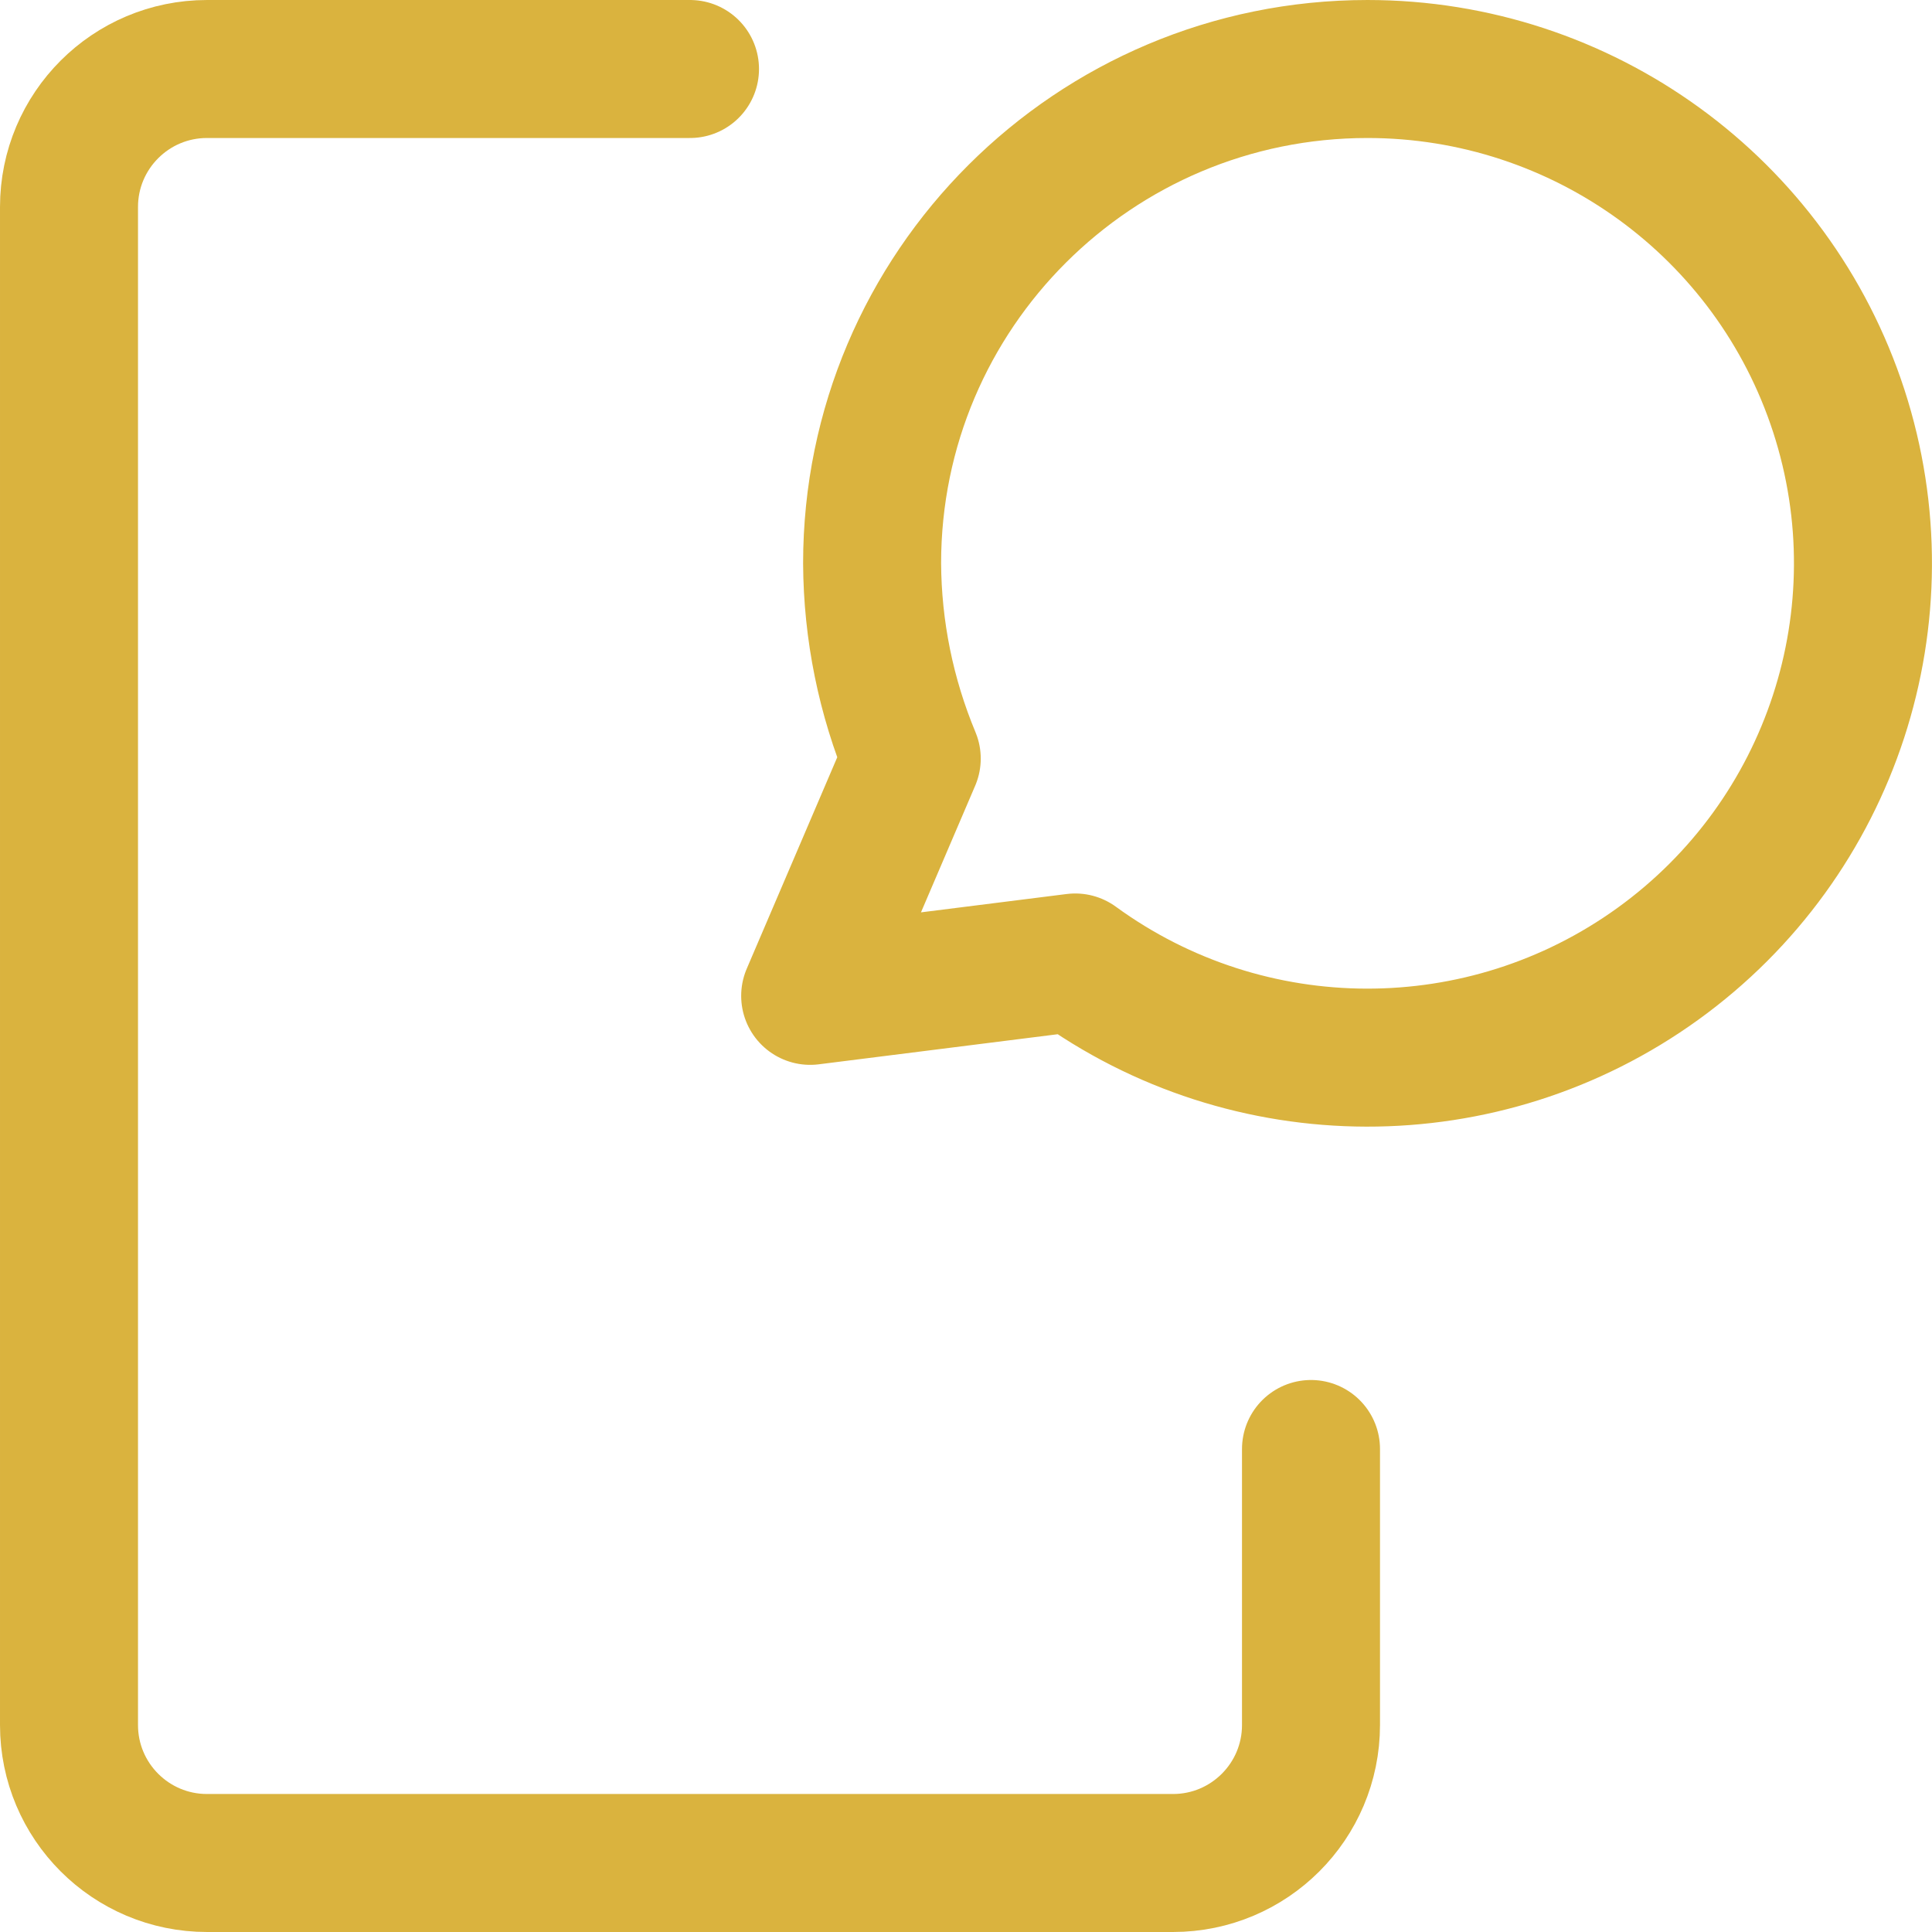
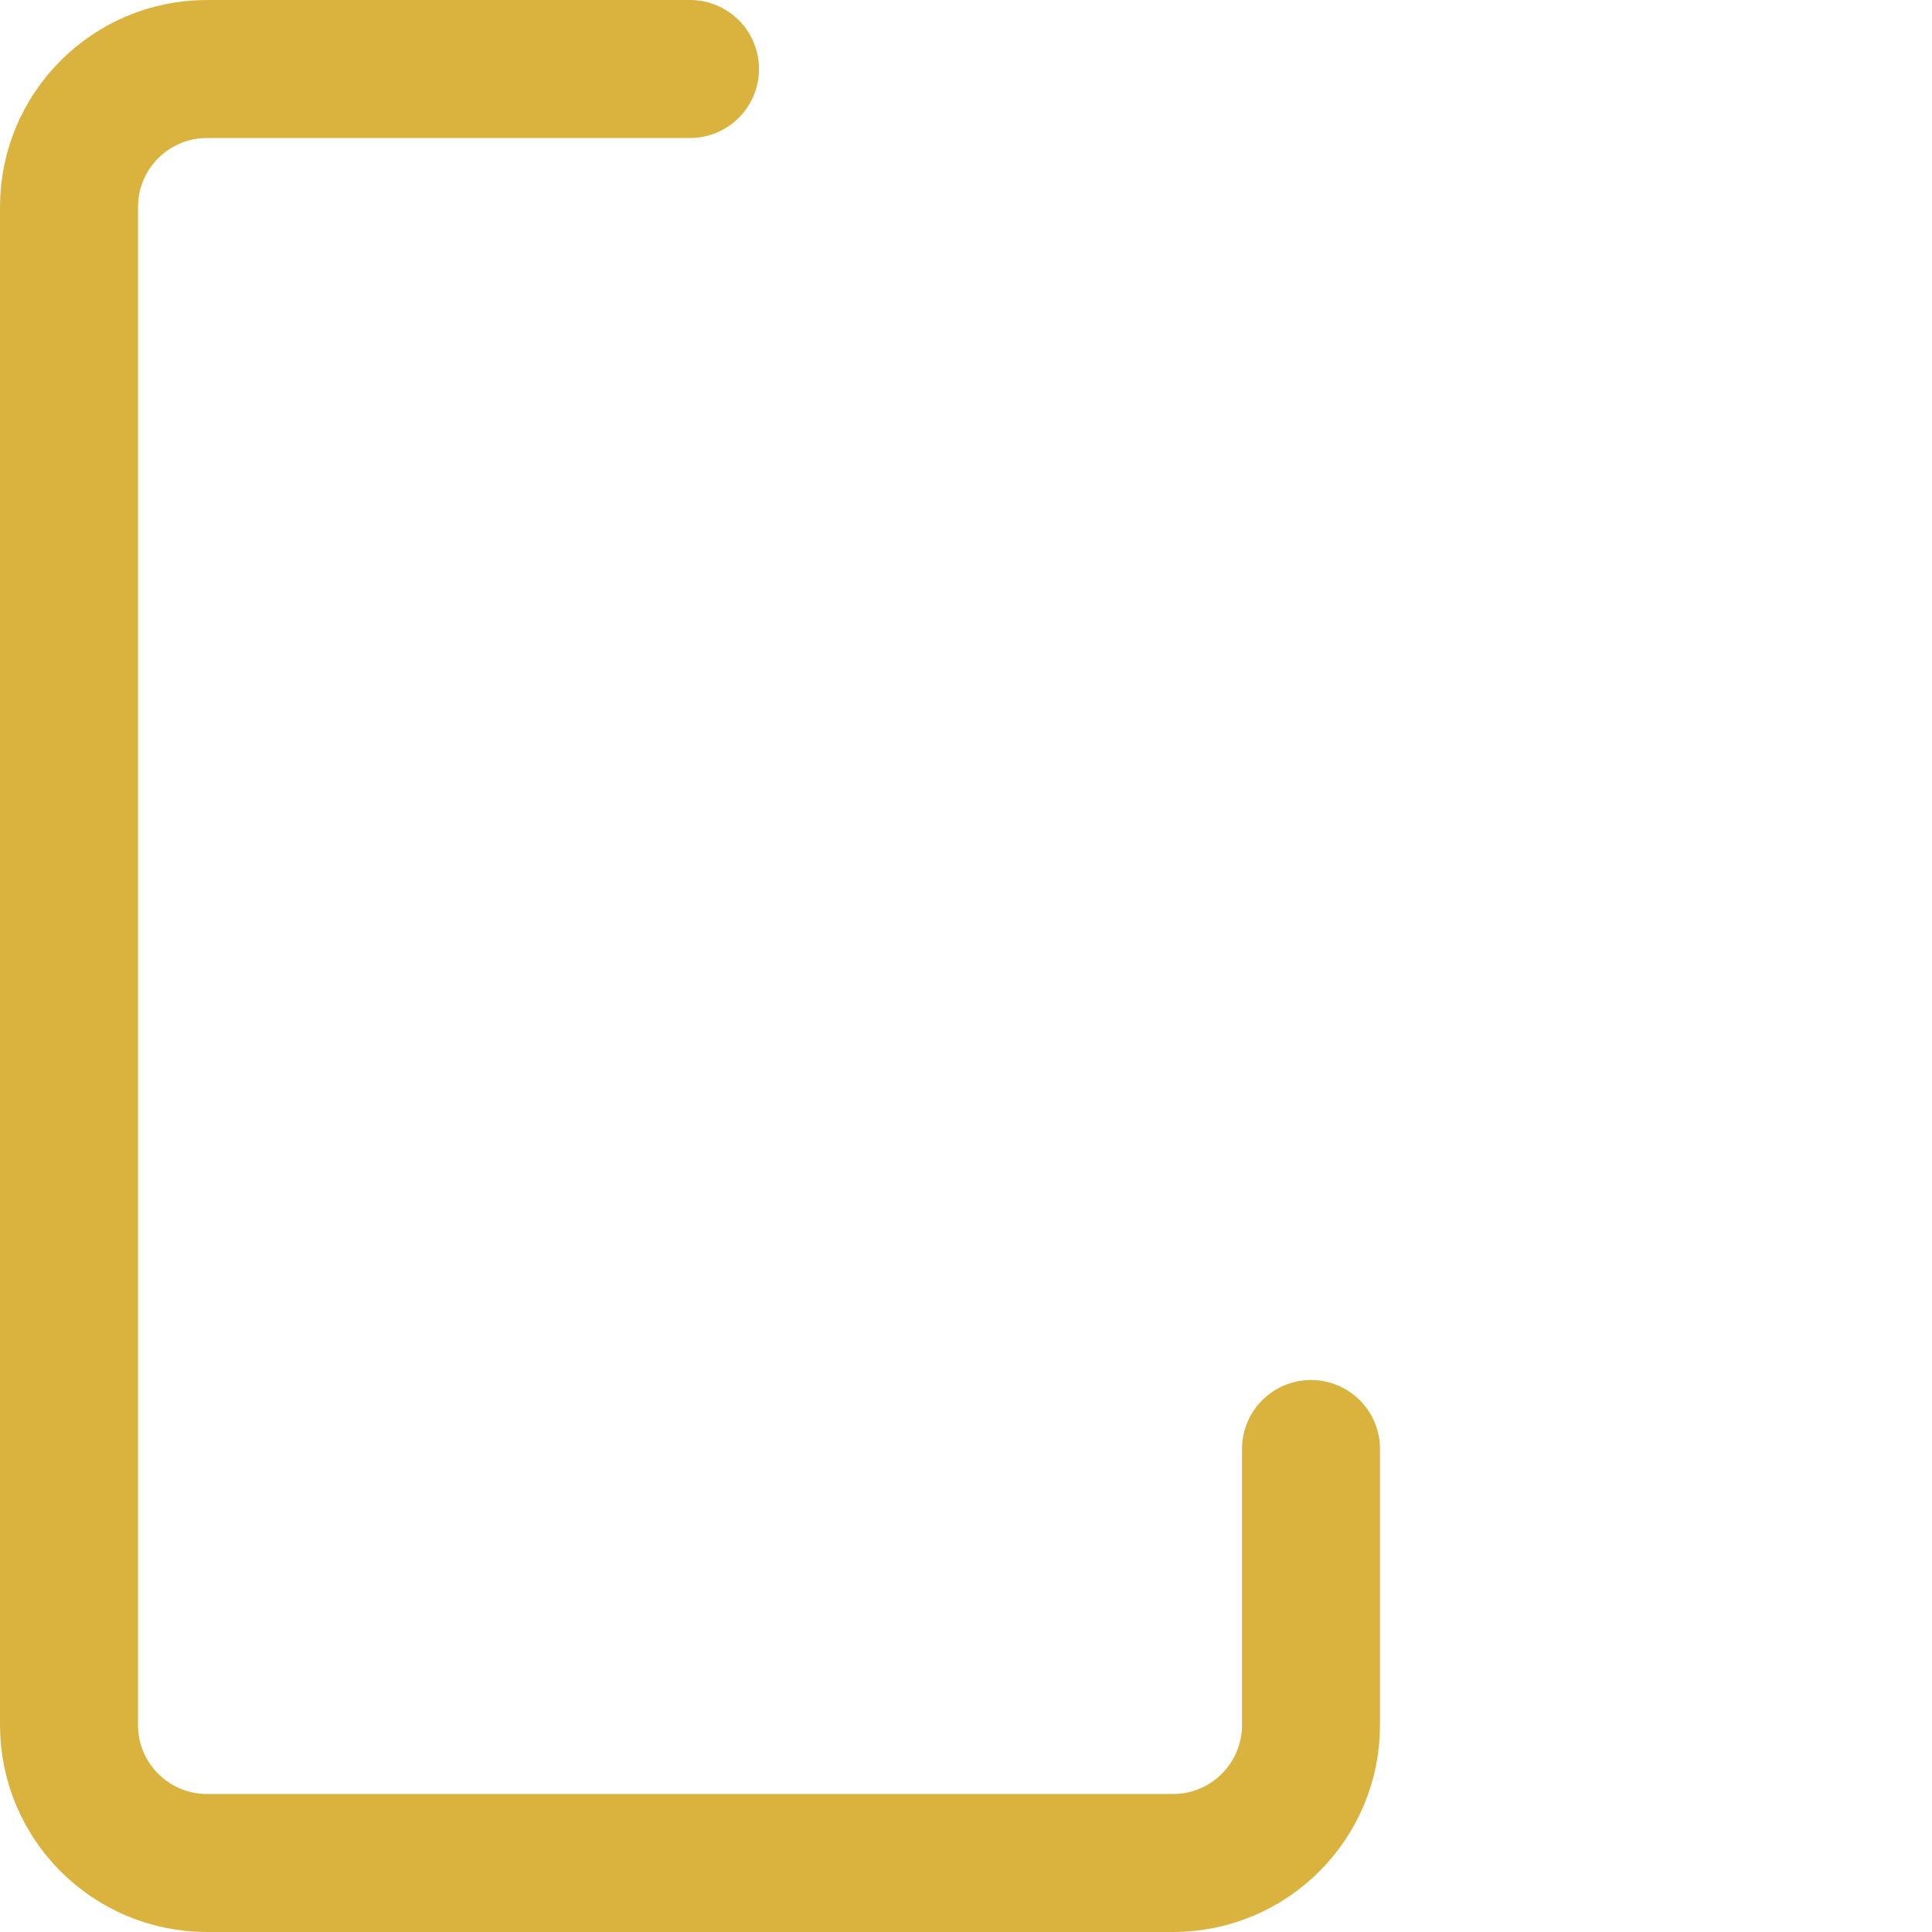
<svg xmlns="http://www.w3.org/2000/svg" width="512px" height="512px" viewBox="0 0 512 512" version="1.1">
  <title>notification-message-alert</title>
  <g id="notification-message-alert" stroke="none" fill="none" fill-rule="evenodd" stroke-linecap="round" stroke-linejoin="round" stroke-width="1">
    <g id="Group" stroke="#DAB33E">
-       <path d="M362.415,18.286 C289.901,18.286 231.117,76.936 231.117,149.286 C231.212,167.052 234.78,184.628 241.621,201.031 L214.705,263.911 L284.949,255.068 C330.913,288.568 393.277,288.703 439.386,255.402 C485.495,222.102 504.846,162.951 487.308,108.922 C469.77,54.894 419.336,18.293 362.415,18.286" id="Path" stroke-width="36.571" />
      <path d="M182.857,18.286 L54.857,18.286 C34.659,18.286 18.286,34.659 18.286,54.857 L18.286,457.143 C18.286,477.341 34.659,493.714 54.857,493.714 L310.857,493.714 C331.055,493.714 347.429,477.341 347.429,457.143 L347.429,384" id="Shape" stroke-width="36.571" />
    </g>
  </g>
</svg>